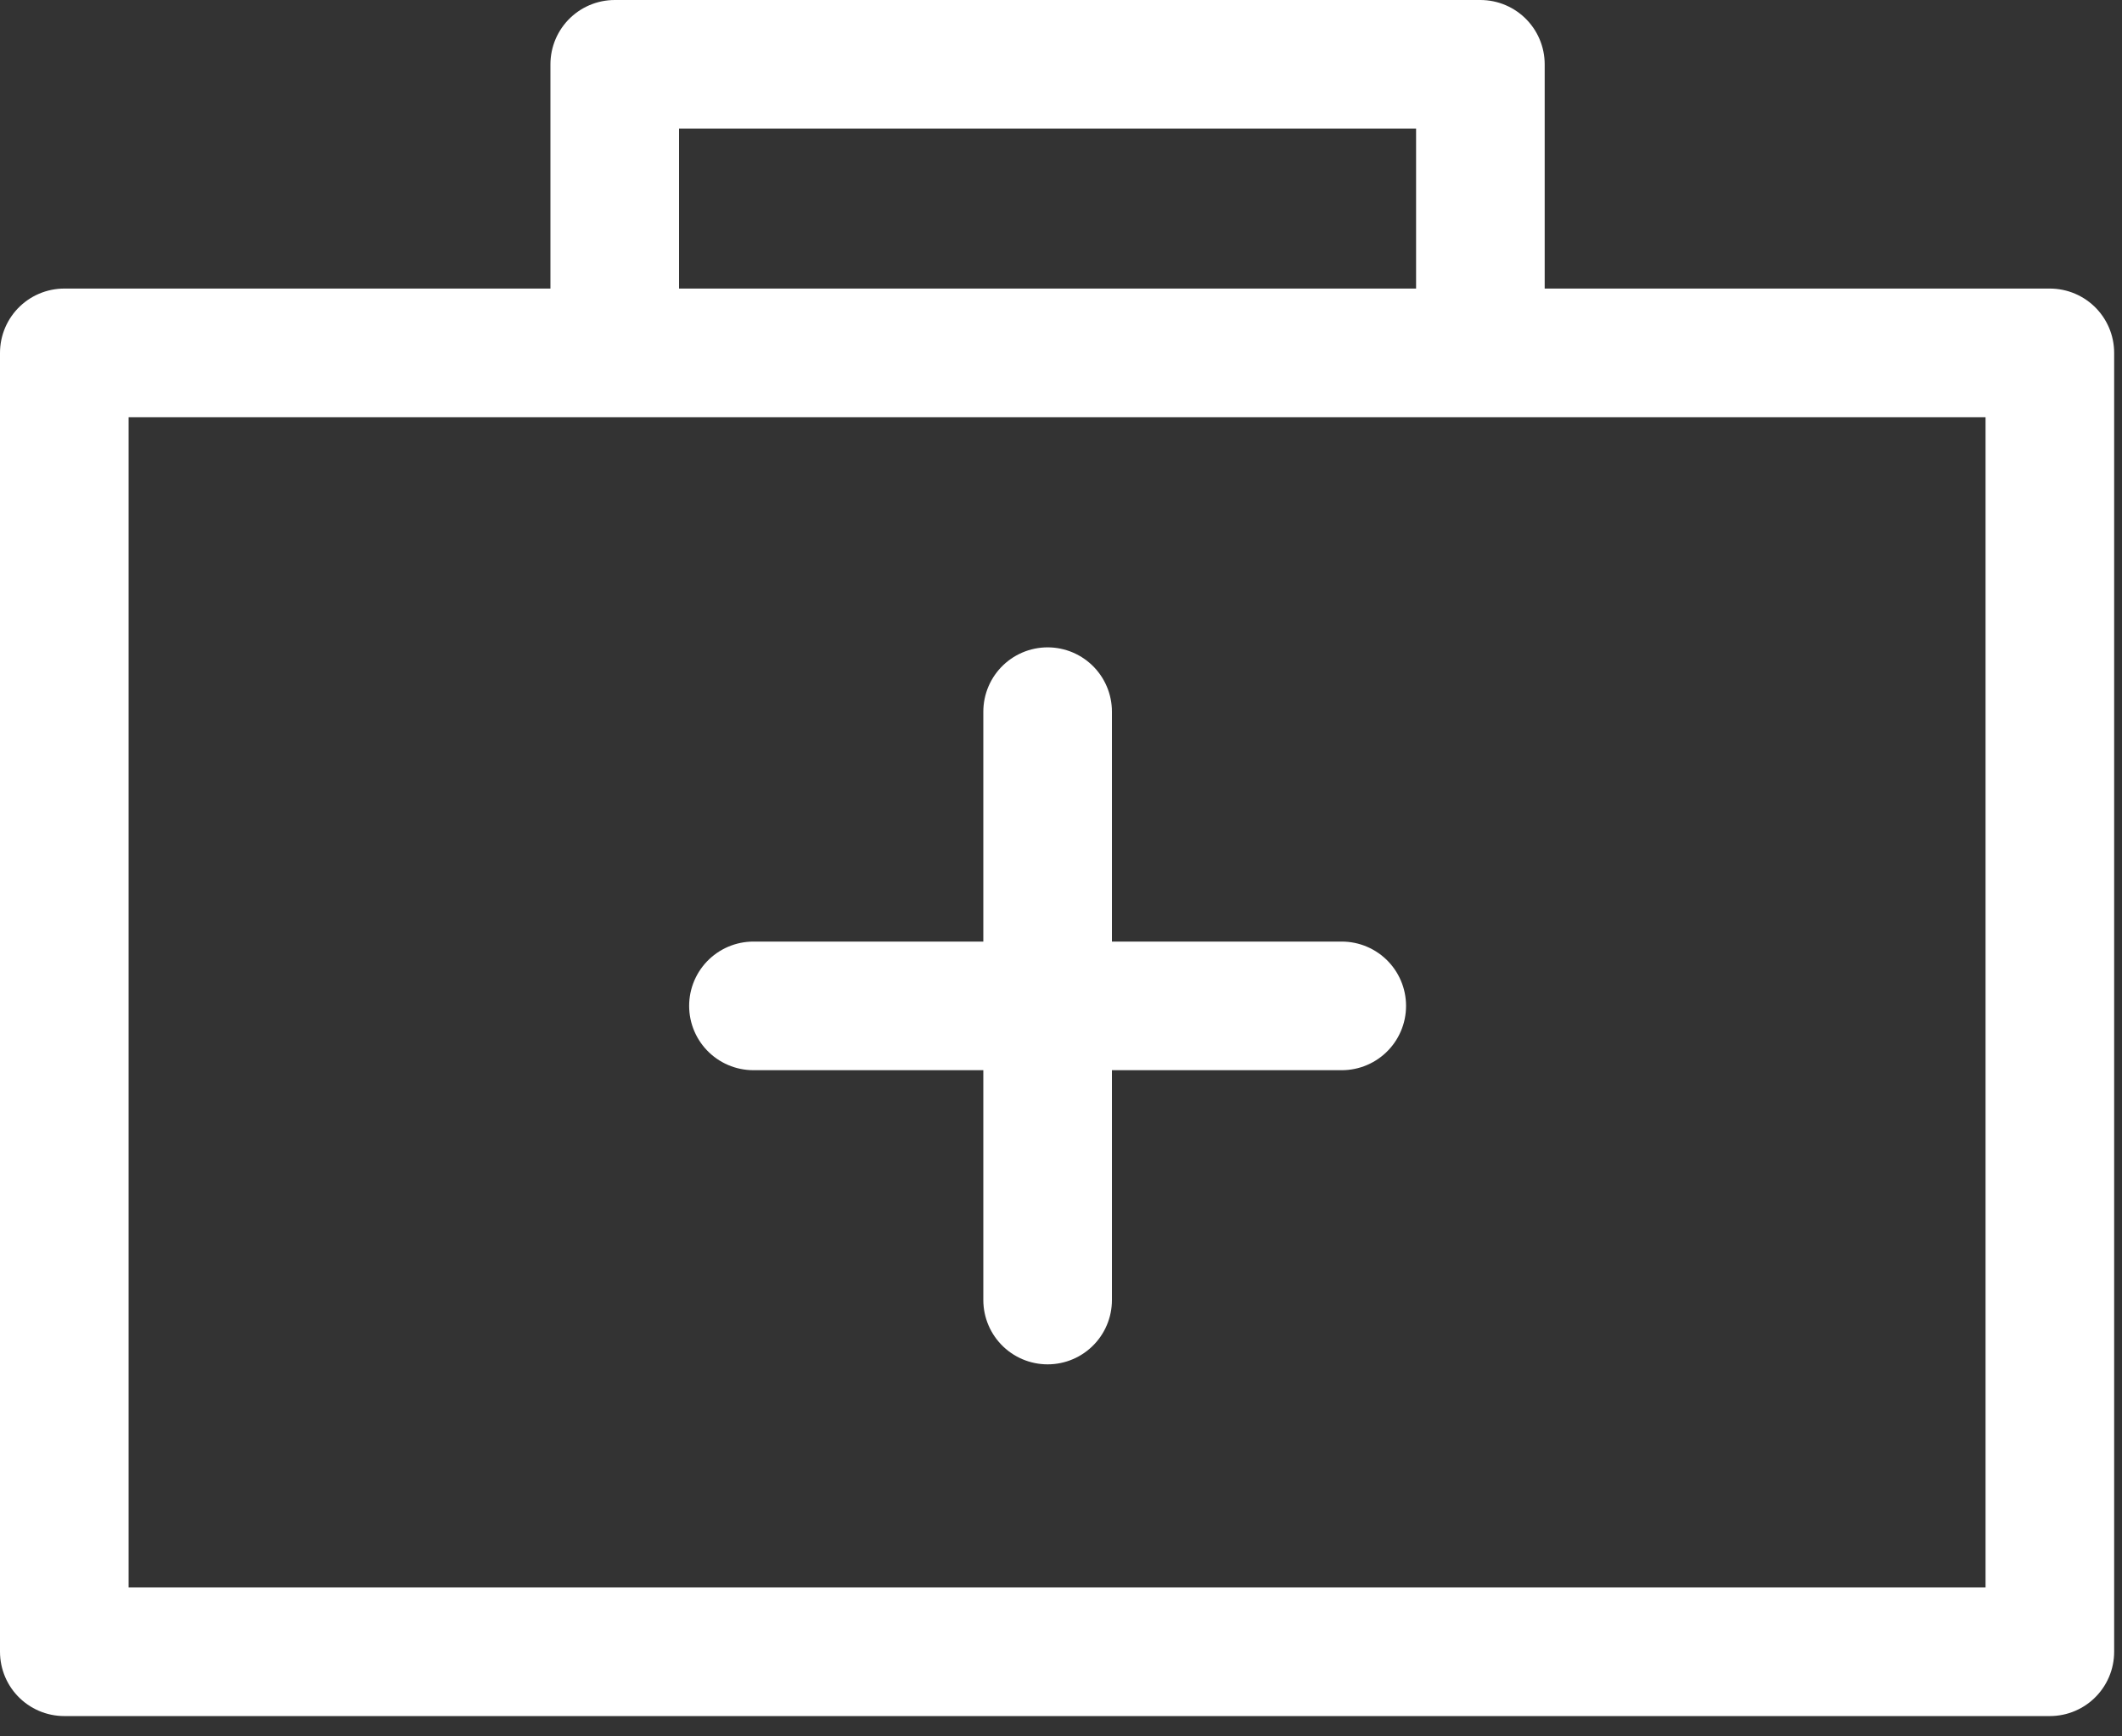
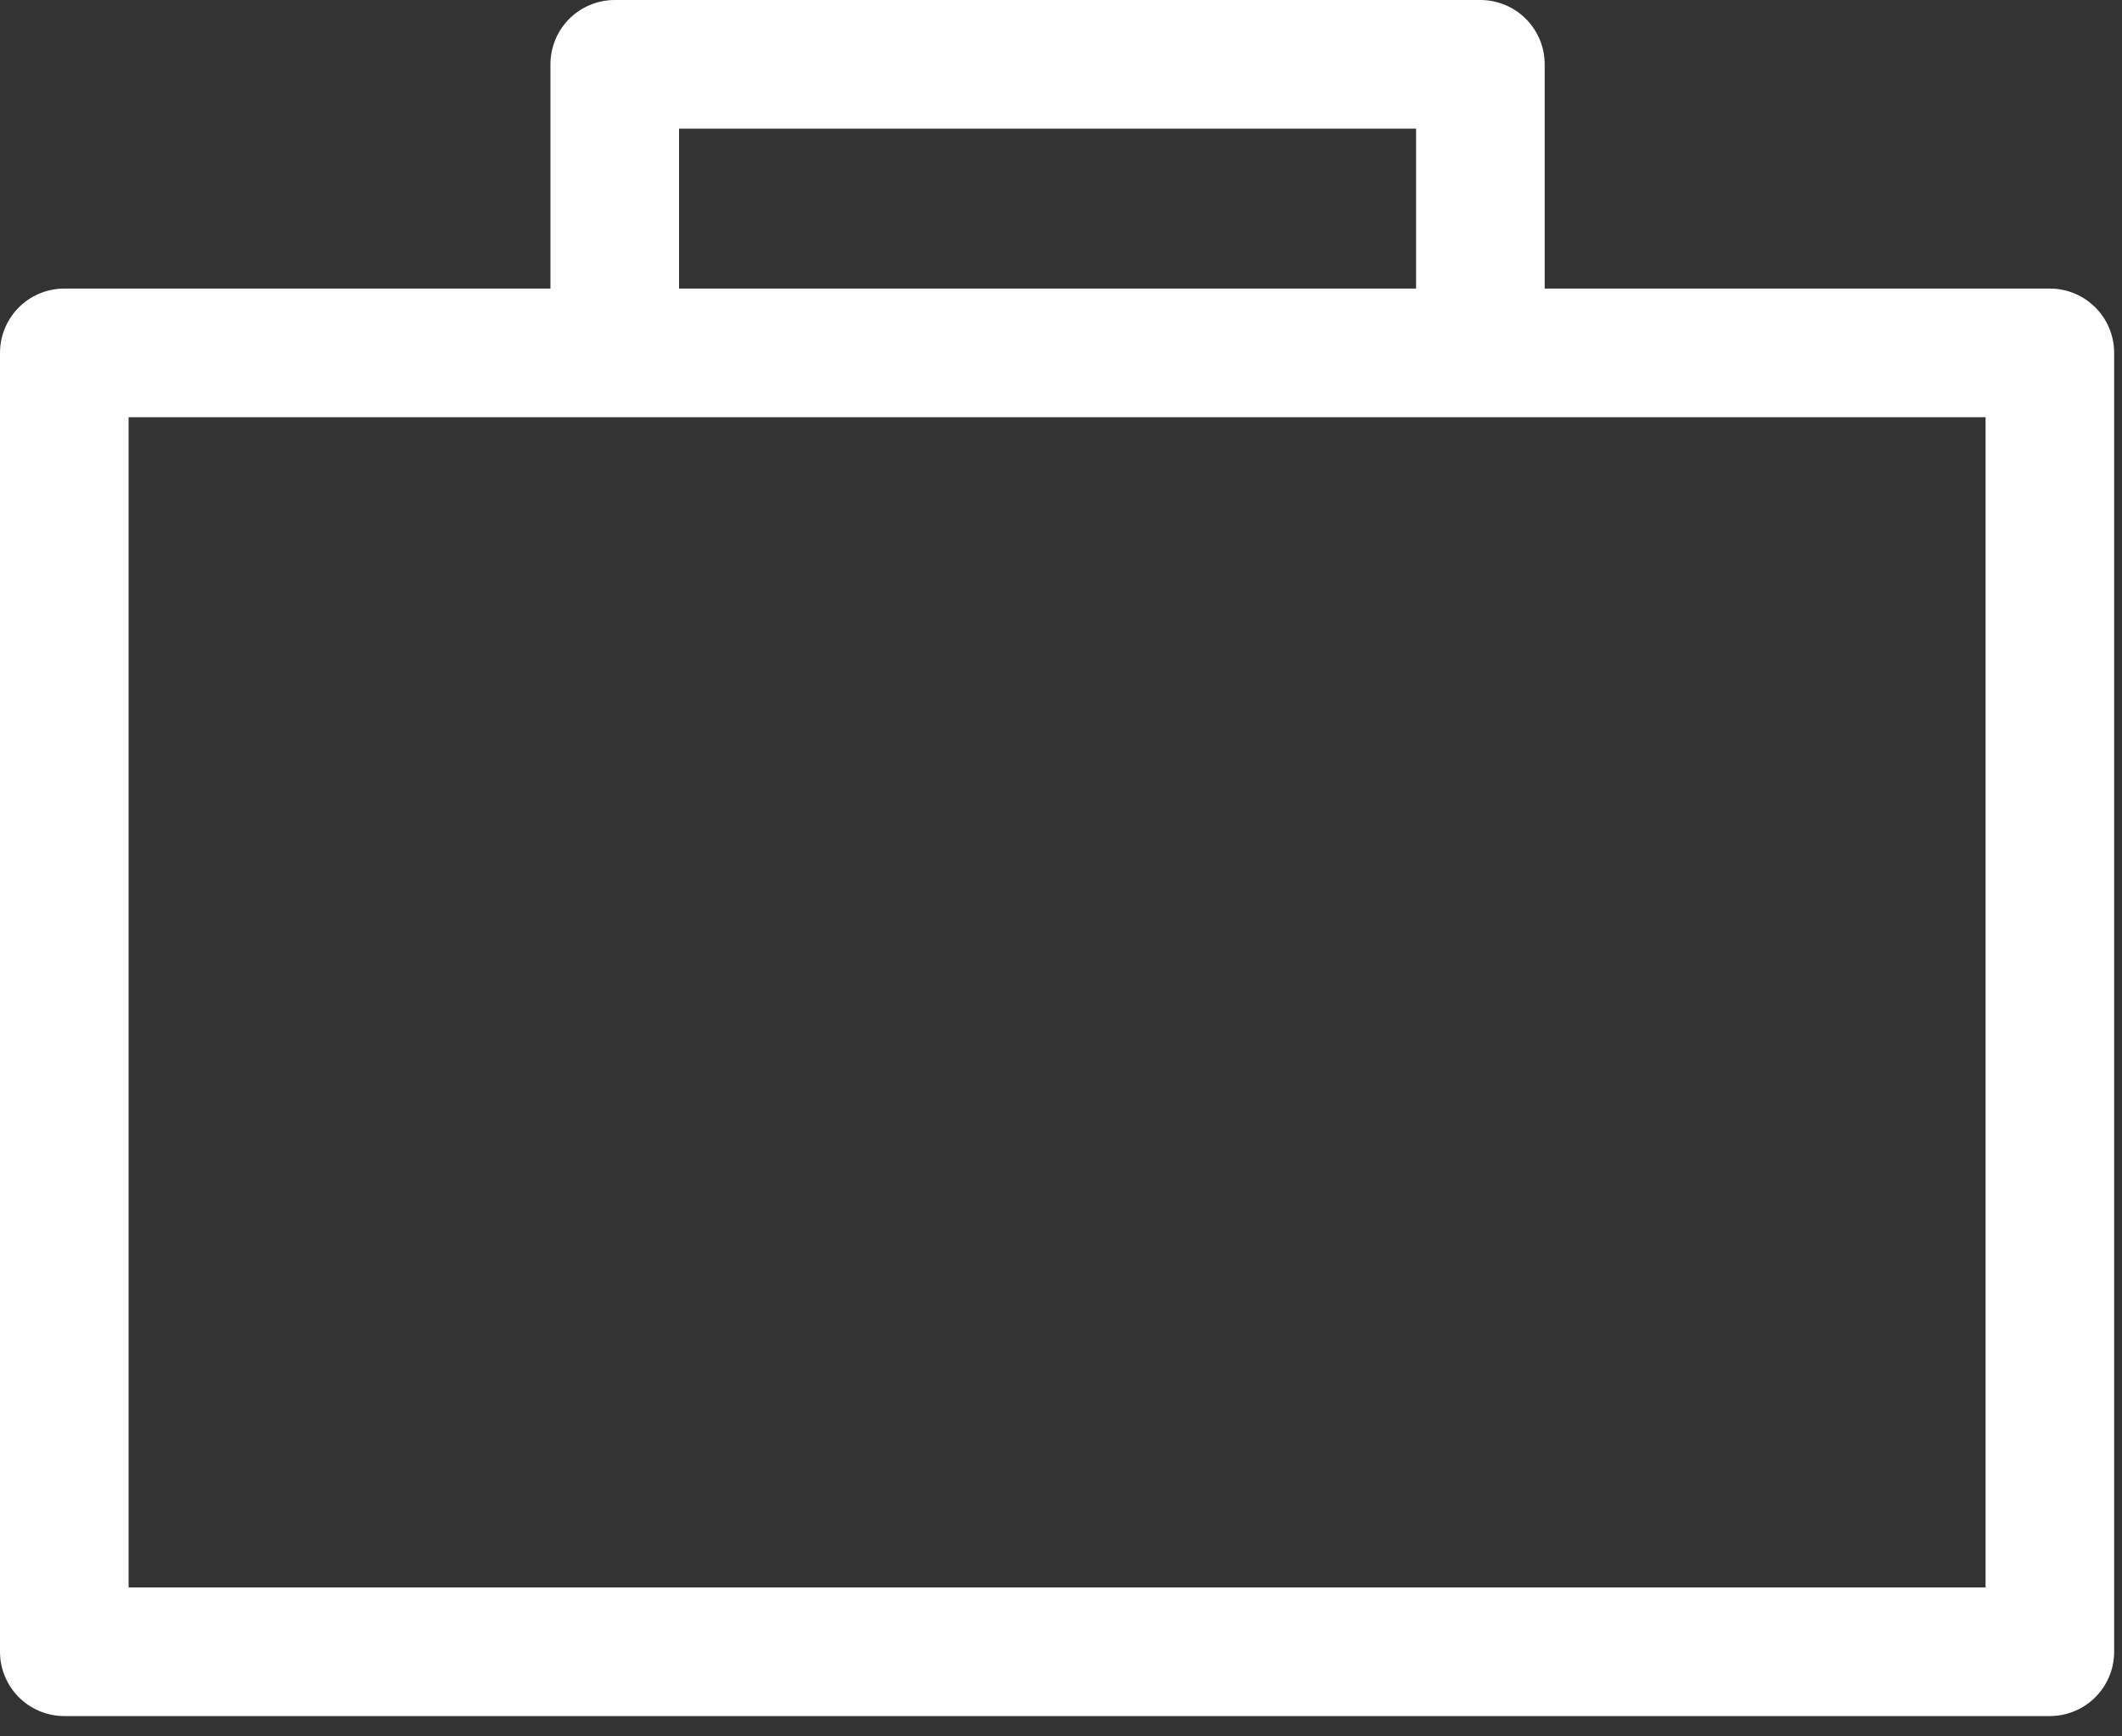
<svg xmlns="http://www.w3.org/2000/svg" width="33px" height="27px" viewBox="0 0 33 27" version="1.1">
  <rect x="0" y="0" width="33" height="27" fill="#333333" stroke="none" />
  <title>Group 2</title>
  <desc>Created with Sketch.</desc>
  <defs />
  <g id="Homepage" stroke="none" stroke-width="1" fill="none" fill-rule="evenodd" stroke-linecap="round" stroke-linejoin="round">
    <g id="Invimed_chce-zajsc-w-ciaze-naturalnie-1440" transform="translate(-703, -871)" stroke="#FFFFFF" stroke-width="2">
      <g id="content" transform="translate(135, 516)">
        <g id="box-4cols" transform="translate(0, 248)">
          <g id="item-05-copy" transform="translate(400, 56)">
            <g id="icon--white" transform="translate(150, 30)">
              <g id="Group-2" transform="translate(19, 22)">
                <path d="M0,24.684 L30.878,24.684 L30.878,4.487 L0,4.487 L0,24.684 Z M8.56,4.487 L22.022,4.487 L22.022,0 L8.56,0 L8.56,4.487 Z" id="Stroke-1" />
-                 <path d="M15.292,10.066 L15.292,19.215 M10.717,14.641 L19.866,14.641" id="Stroke-3" />
              </g>
            </g>
          </g>
        </g>
      </g>
    </g>
  </g>
</svg>